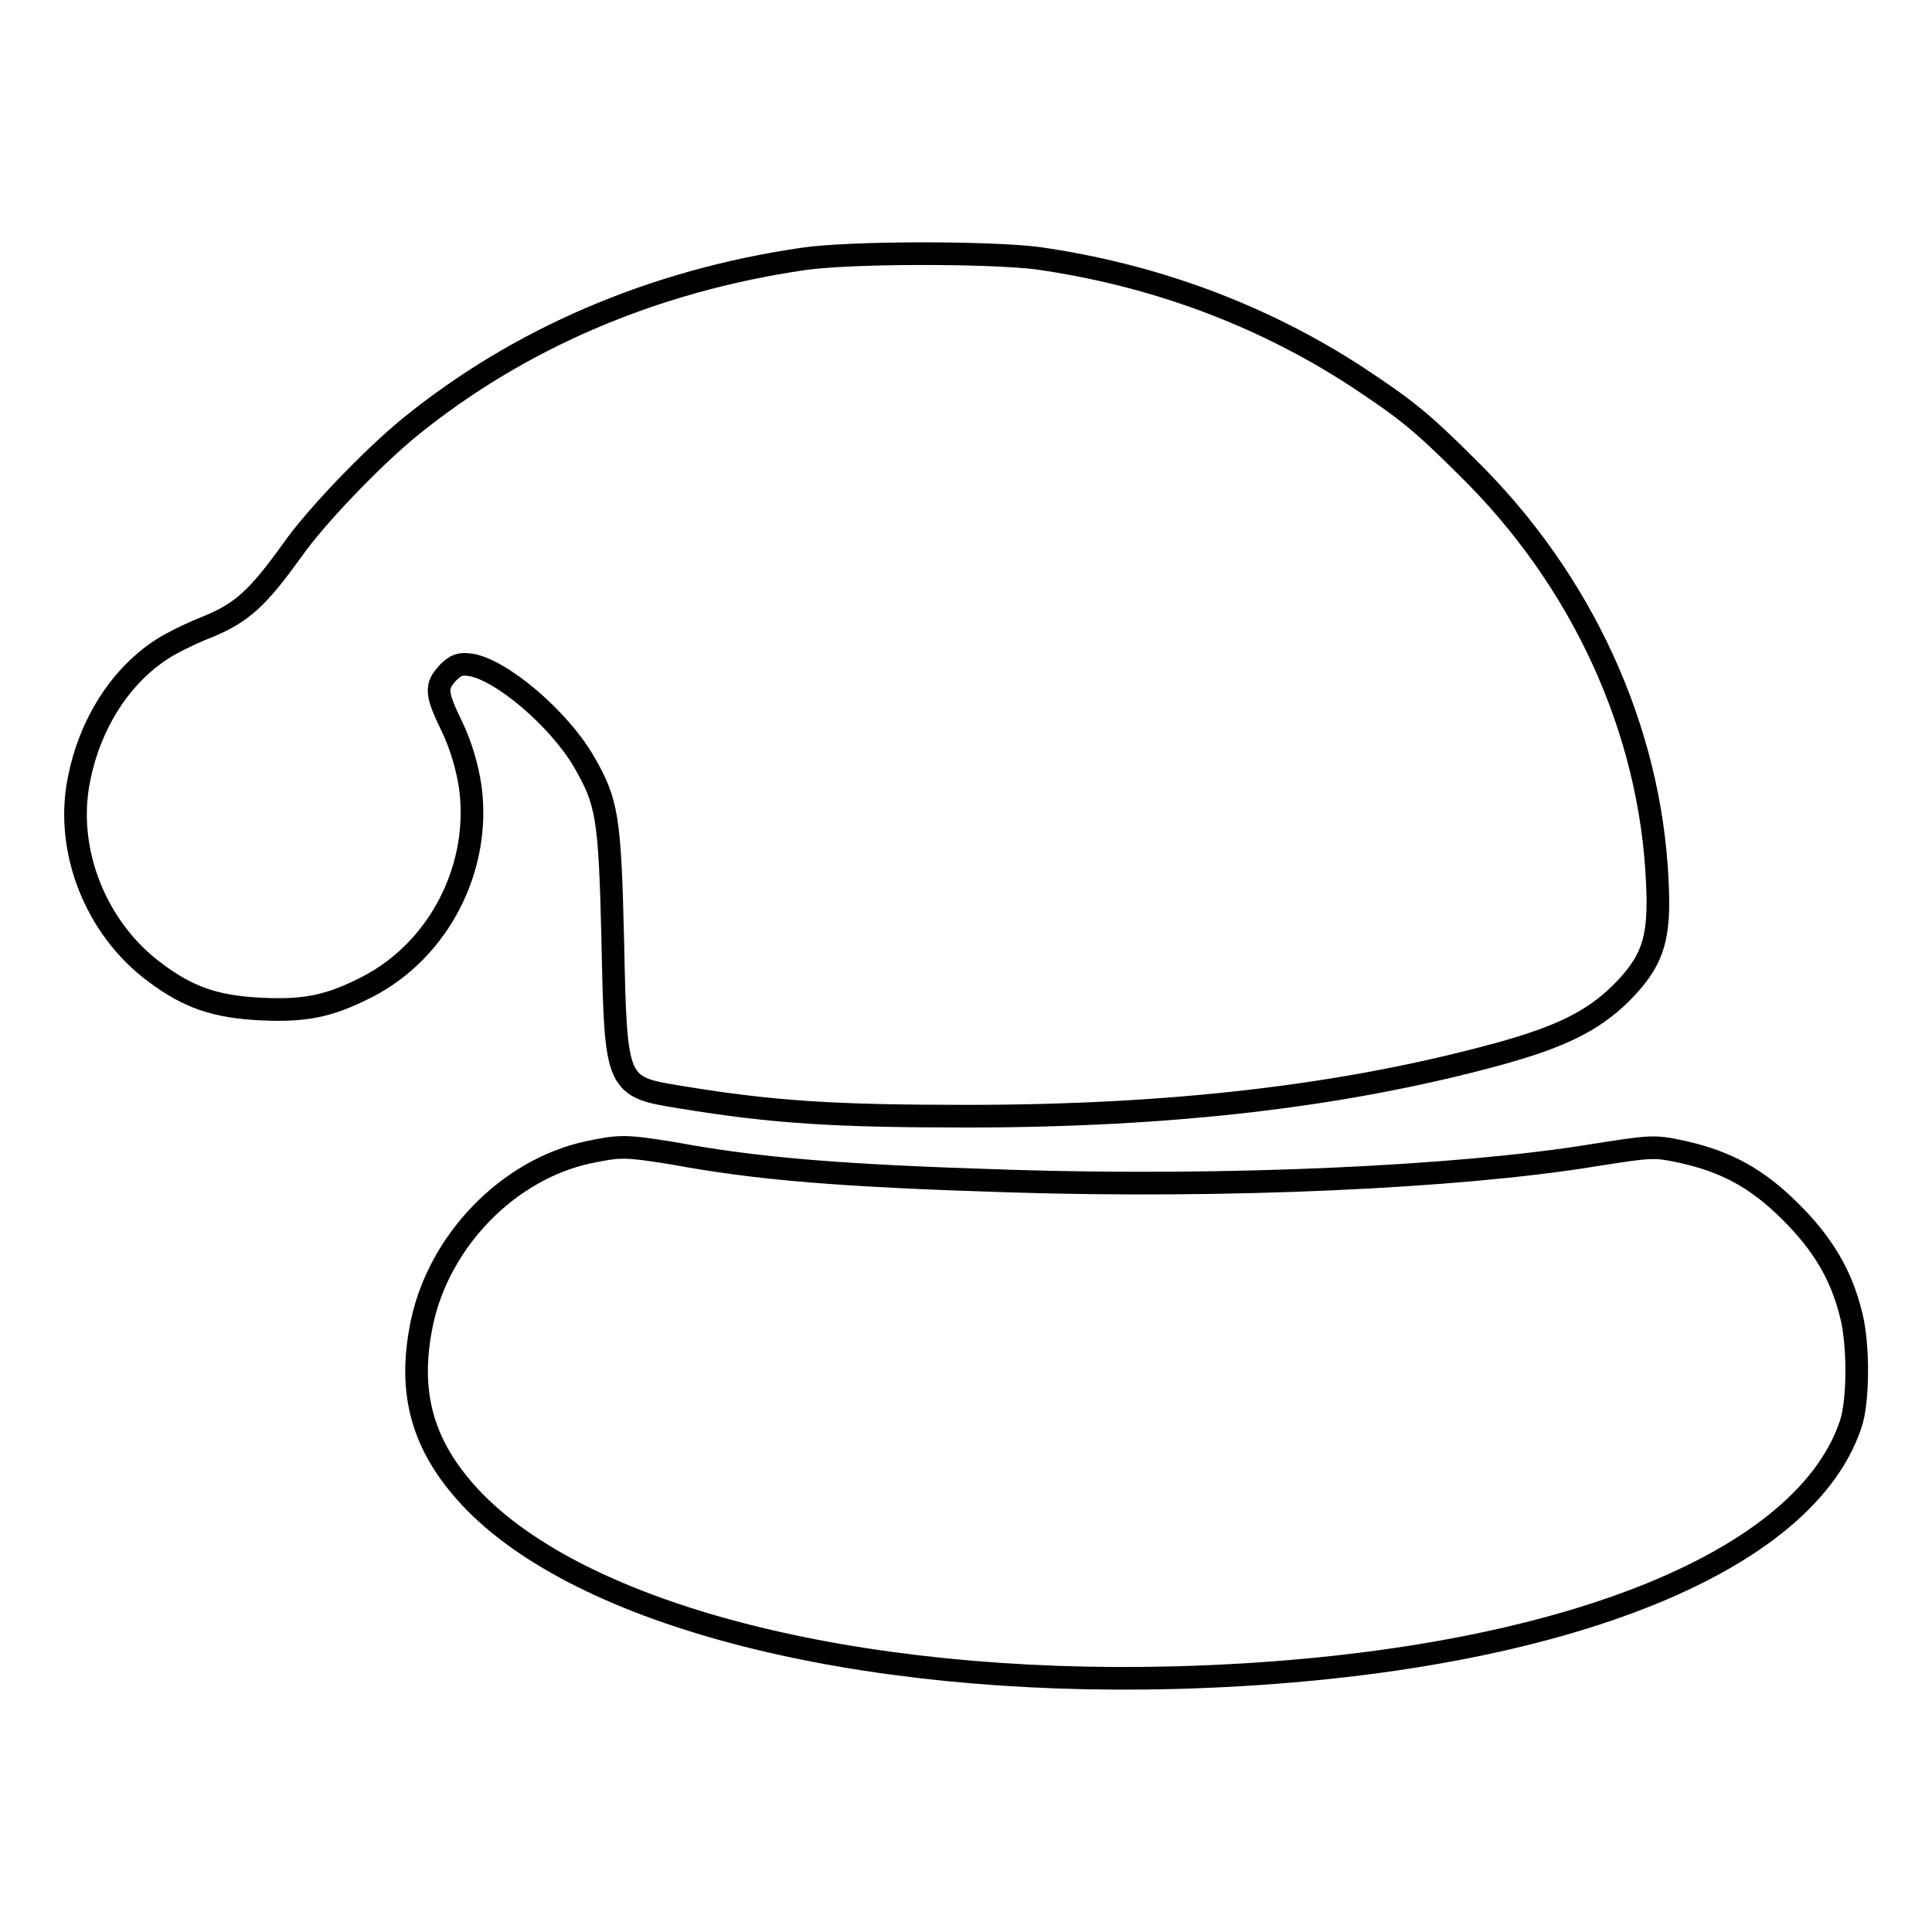
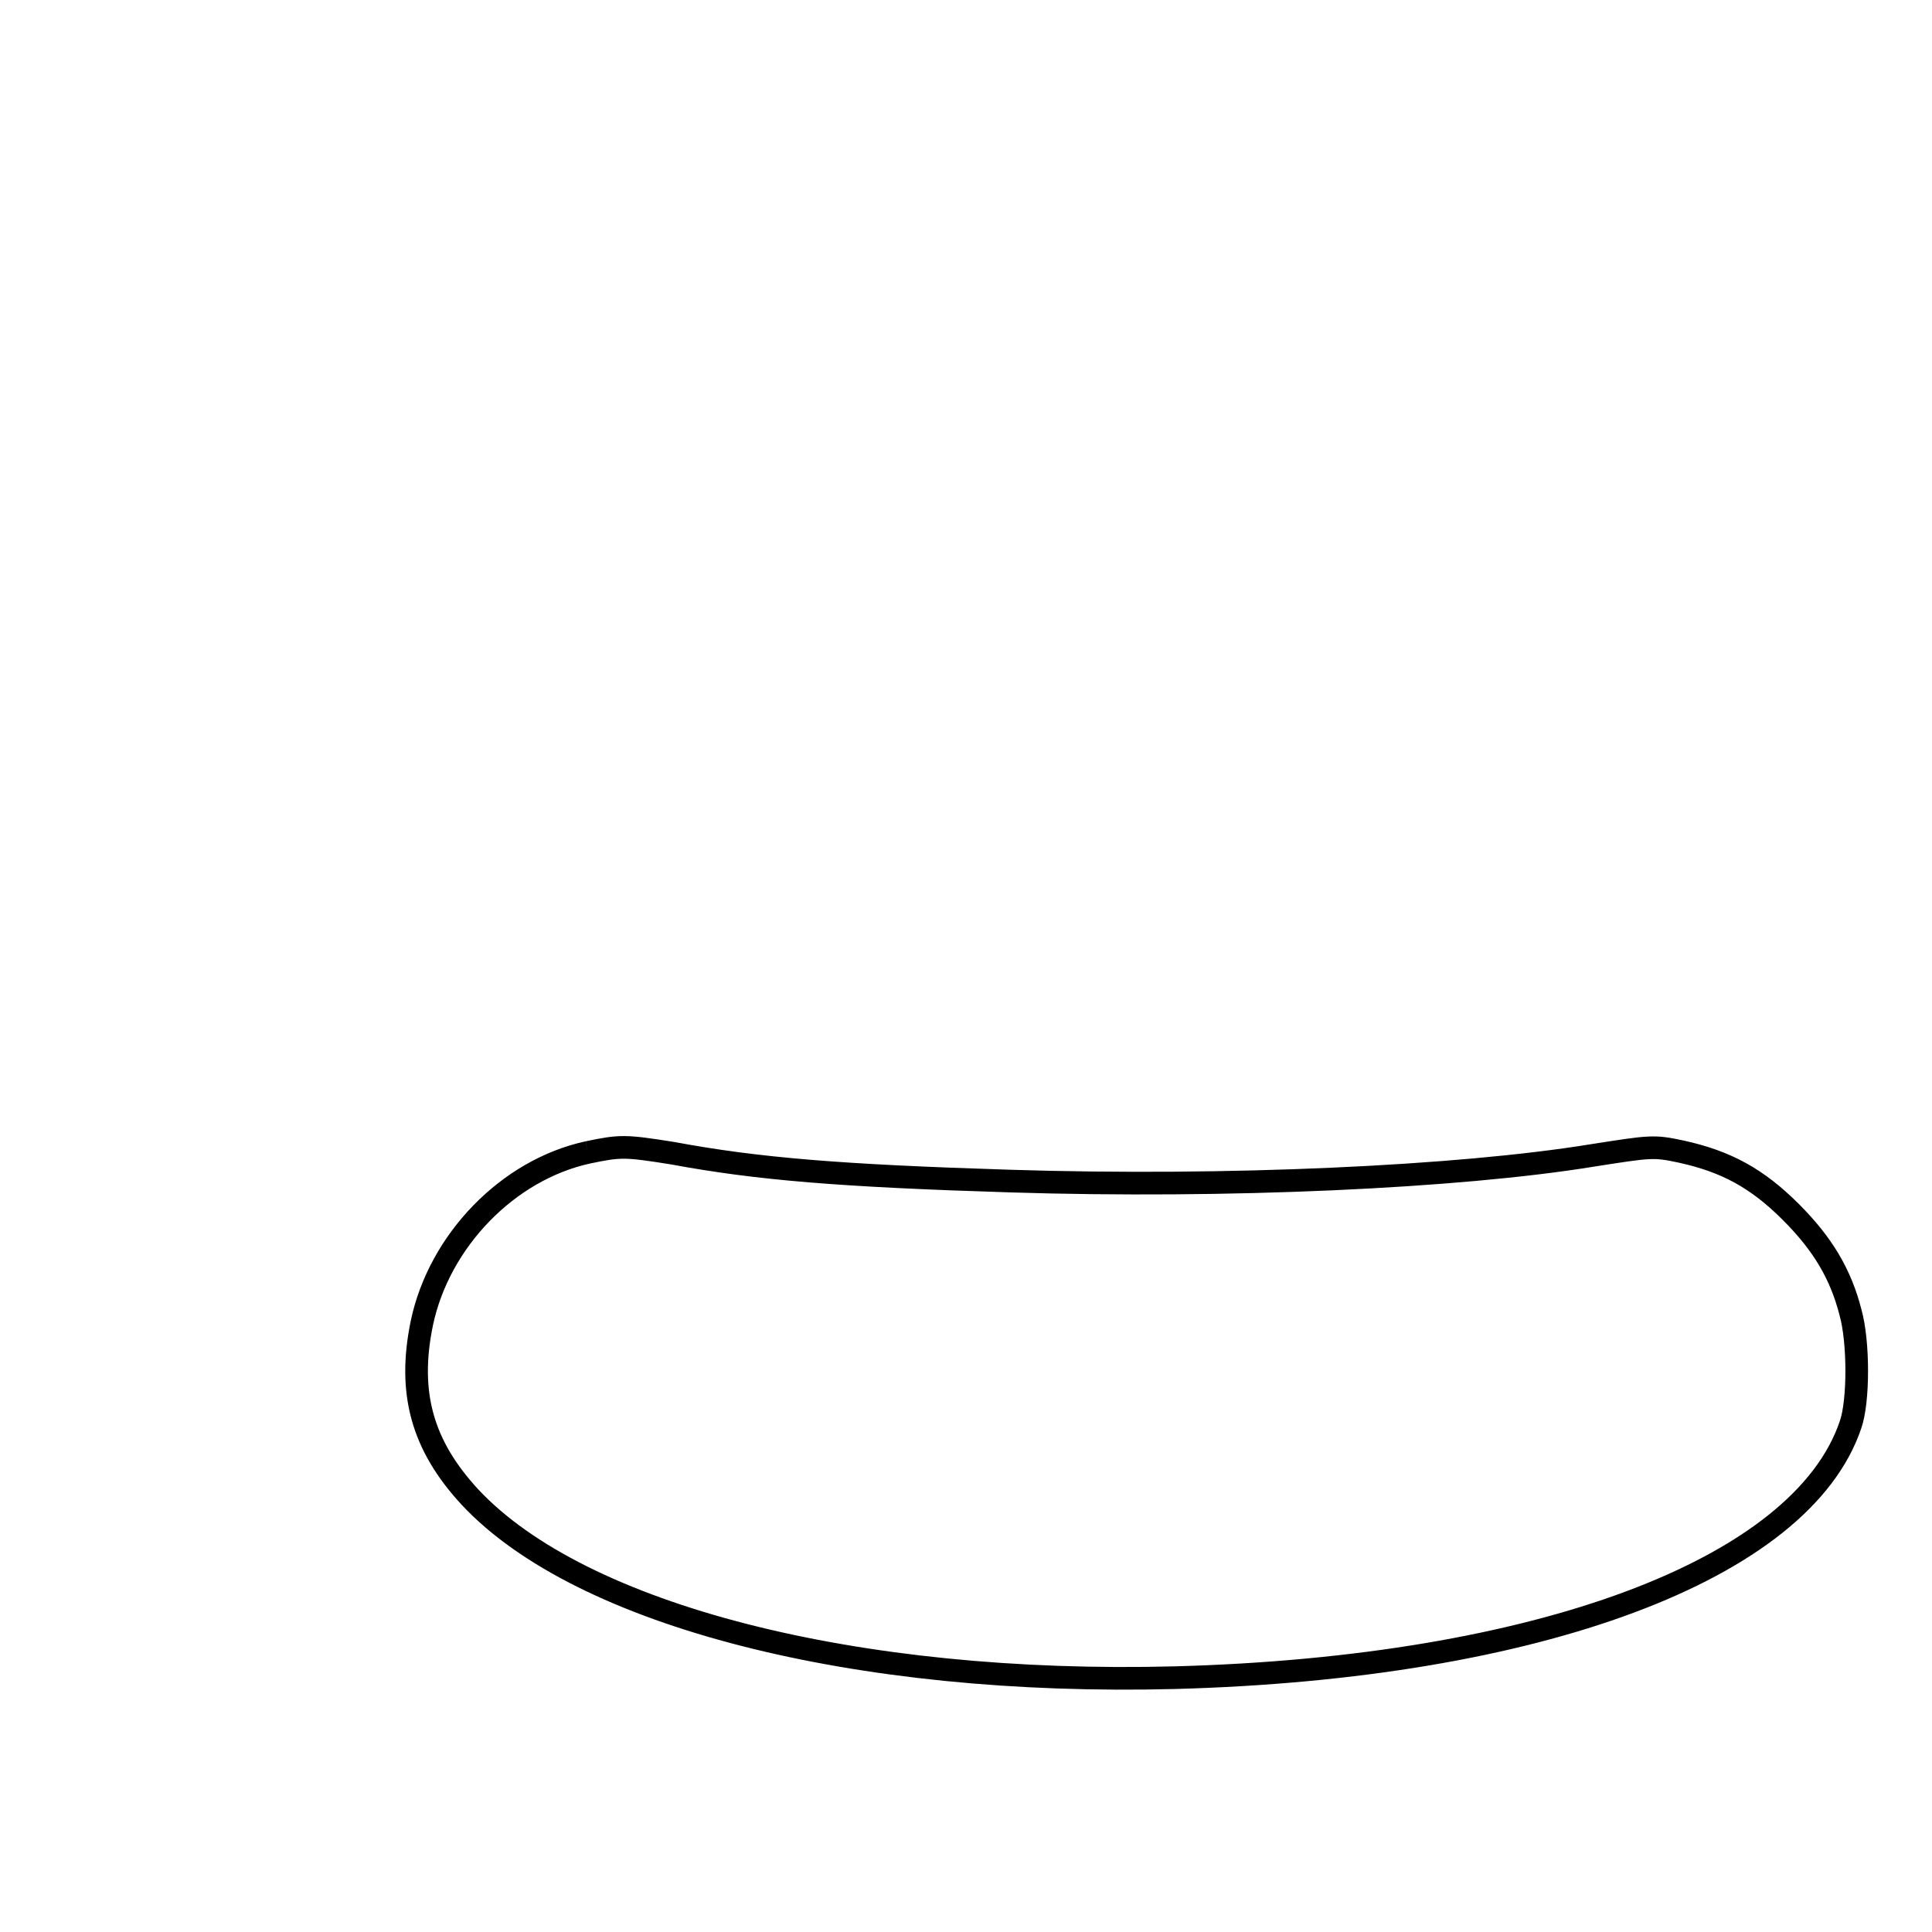
<svg xmlns="http://www.w3.org/2000/svg" version="1.1" x="0px" y="0px" viewBox="0 0 256 256" enable-background="new 0 0 256 256" xml:space="preserve">
  <g>
    <g>
      <g>
-         <path stroke-width="3" fill-opacity="0" stroke="#000000" d="M106.5,34.3c-20,2.9-37.8,10.6-52.2,22.3c-4.9,4-12.4,11.8-15.5,16.2c-4.6,6.4-6.7,8.4-11.4,10.3c-2.3,0.9-5.3,2.4-6.5,3.3c-5.2,3.6-9,9.7-10.4,16.7c-2,9.5,2.2,20,10.1,25.8c4.4,3.3,8,4.5,13.9,4.8c6,0.3,9.2-0.4,14.1-2.9c9.6-4.9,15.2-15.9,13.7-26.6c-0.4-2.6-1.2-5.4-2.4-7.9c-2.2-4.5-2.2-5.4-0.5-7.2c1-1,1.6-1.2,3-1c4.1,0.7,11.6,7.1,14.9,12.7c3.2,5.5,3.5,7.4,3.9,24c0.4,19.2,0.4,19.2,9.1,20.6c12.2,2,20.4,2.5,37.8,2.5c27.3,0,50.1-2.7,70.3-8.2c8.4-2.3,12.6-4.4,16.3-8c4.3-4.3,5.3-7.2,4.9-14.9c-0.9-20.2-10-40-25.2-54.9c-6.2-6.2-8.3-7.8-14.8-12.1c-12.5-8.1-26.7-13.4-42.2-15.6C130.8,33.4,112.8,33.4,106.5,34.3z" />
-         <path stroke-width="3" fill-opacity="0" stroke="#000000" d="M77.9,152.7c-10.6,2.3-19.7,11.7-22,22.6c-1.9,9.2,0,16.2,6.4,23.1c14.7,15.7,51.1,25,93.4,23.9c48-1.3,83-14.3,89.5-33.5c1.1-3.1,1.1-11,0-14.9c-1.3-5.1-3.7-9.1-7.9-13.3c-4.5-4.5-8.6-6.7-14.5-8c-3.7-0.8-4.1-0.7-11.8,0.5c-17.8,2.9-48.5,4.3-77.1,3.4c-22.5-0.7-33.5-1.6-44.8-3.7C82.8,151.8,82.2,151.8,77.9,152.7z" />
+         <path stroke-width="3" fill-opacity="0" stroke="#000000" d="M77.9,152.7c-10.6,2.3-19.7,11.7-22,22.6c-1.9,9.2,0,16.2,6.4,23.1c14.7,15.7,51.1,25,93.4,23.9c48-1.3,83-14.3,89.5-33.5c1.1-3.1,1.1-11,0-14.9c-1.3-5.1-3.7-9.1-7.9-13.3c-4.5-4.5-8.6-6.7-14.5-8c-3.7-0.8-4.1-0.7-11.8,0.5c-17.8,2.9-48.5,4.3-77.1,3.4c-22.5-0.7-33.5-1.6-44.8-3.7C82.8,151.8,82.2,151.8,77.9,152.7" />
      </g>
    </g>
  </g>
</svg>